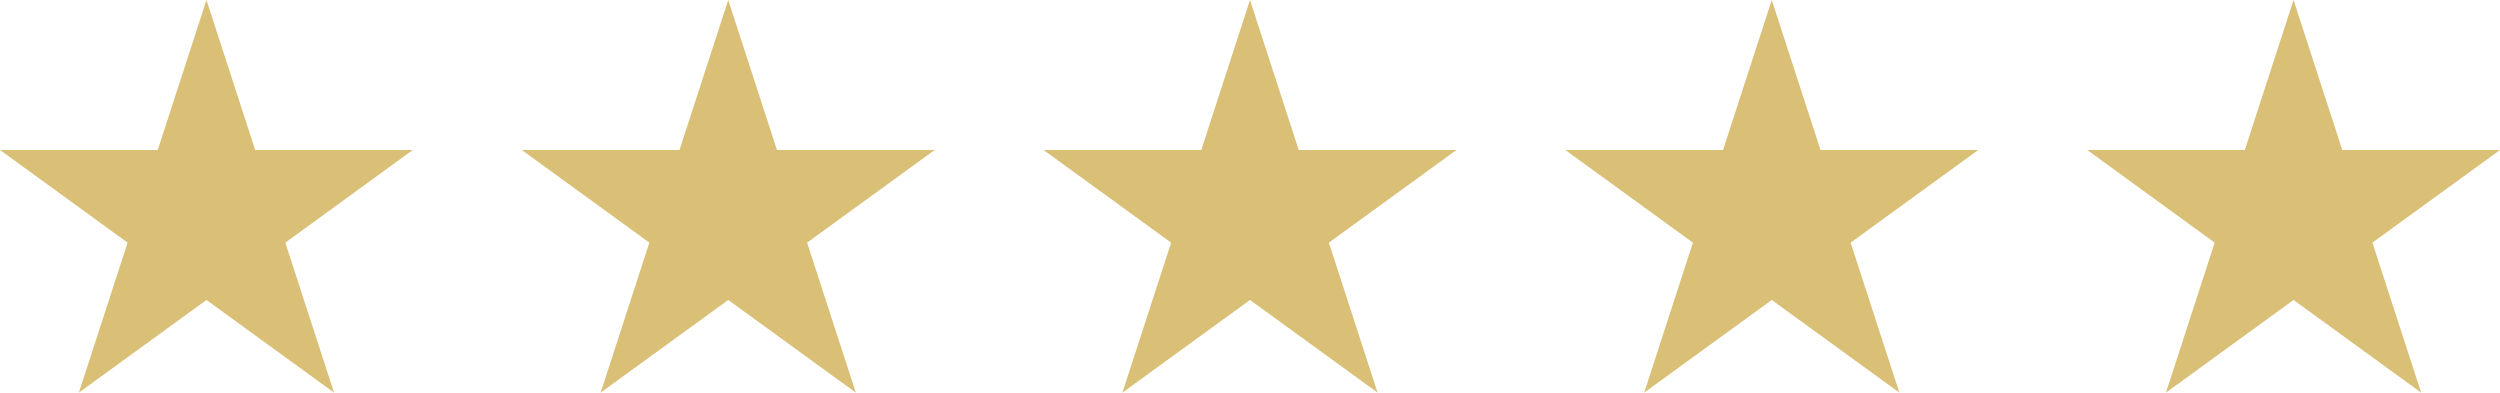
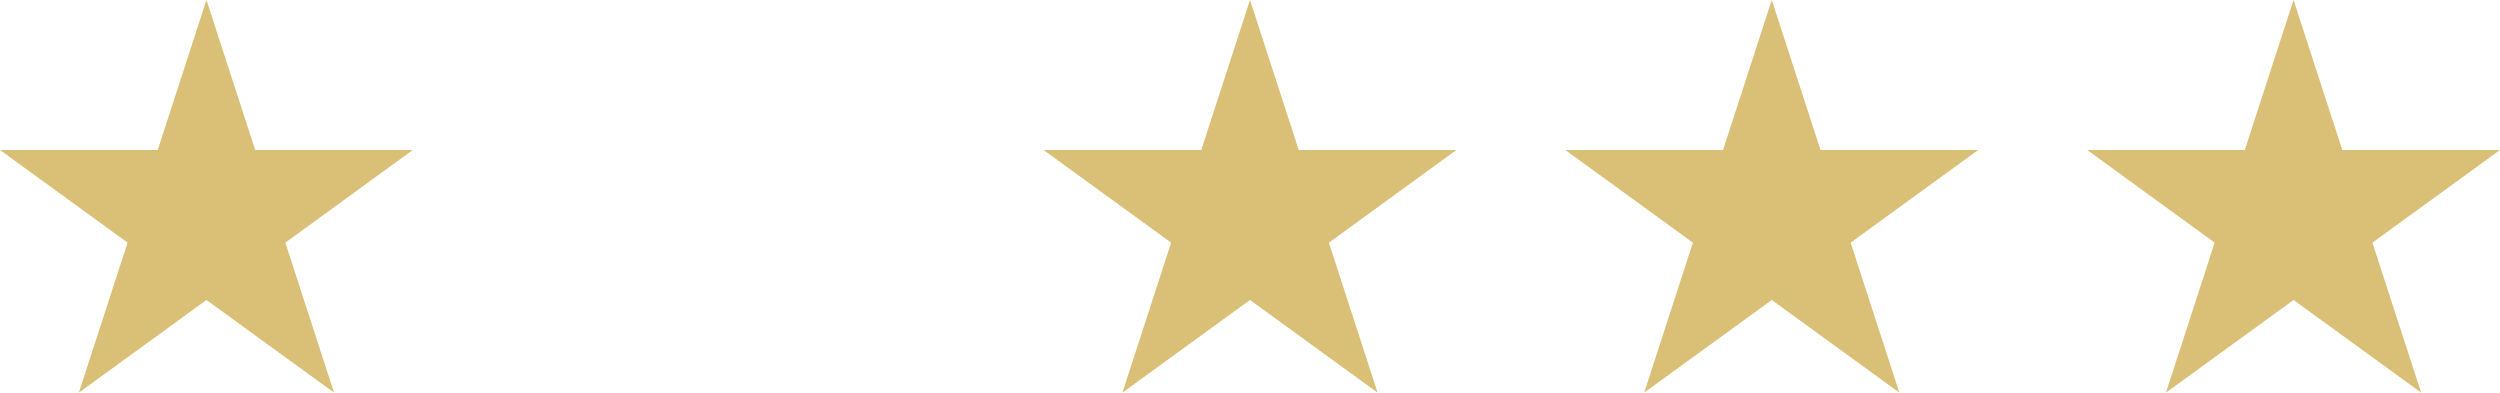
<svg xmlns="http://www.w3.org/2000/svg" id="Calque_1" data-name="Calque 1" viewBox="0 0 177.52 27.88">
  <defs>
    <style>
      .cls-1 {
        fill: #d9c076;
      }
    </style>
  </defs>
  <polygon class="cls-1" points="14.66 0 18.12 10.65 29.31 10.65 20.26 17.23 23.72 27.88 14.66 21.3 5.6 27.88 9.06 17.23 0 10.65 11.2 10.65 14.66 0" />
-   <polygon class="cls-1" points="51.71 0 55.17 10.65 66.37 10.65 57.31 17.23 60.77 27.88 51.71 21.3 42.65 27.88 46.11 17.23 37.05 10.65 48.25 10.65 51.71 0" />
  <polygon class="cls-1" points="88.76 0 92.22 10.65 103.42 10.65 94.36 17.23 97.82 27.88 88.76 21.3 79.7 27.88 83.16 17.23 74.1 10.65 85.3 10.65 88.76 0" />
  <polygon class="cls-1" points="125.81 0 129.27 10.65 140.47 10.65 131.41 17.23 134.87 27.88 125.81 21.3 116.75 27.88 120.21 17.23 111.15 10.65 122.35 10.65 125.81 0" />
  <polygon class="cls-1" points="162.86 0 166.32 10.65 177.52 10.65 168.46 17.23 171.92 27.88 162.86 21.3 153.8 27.88 157.26 17.23 148.21 10.65 159.4 10.65 162.86 0" />
</svg>